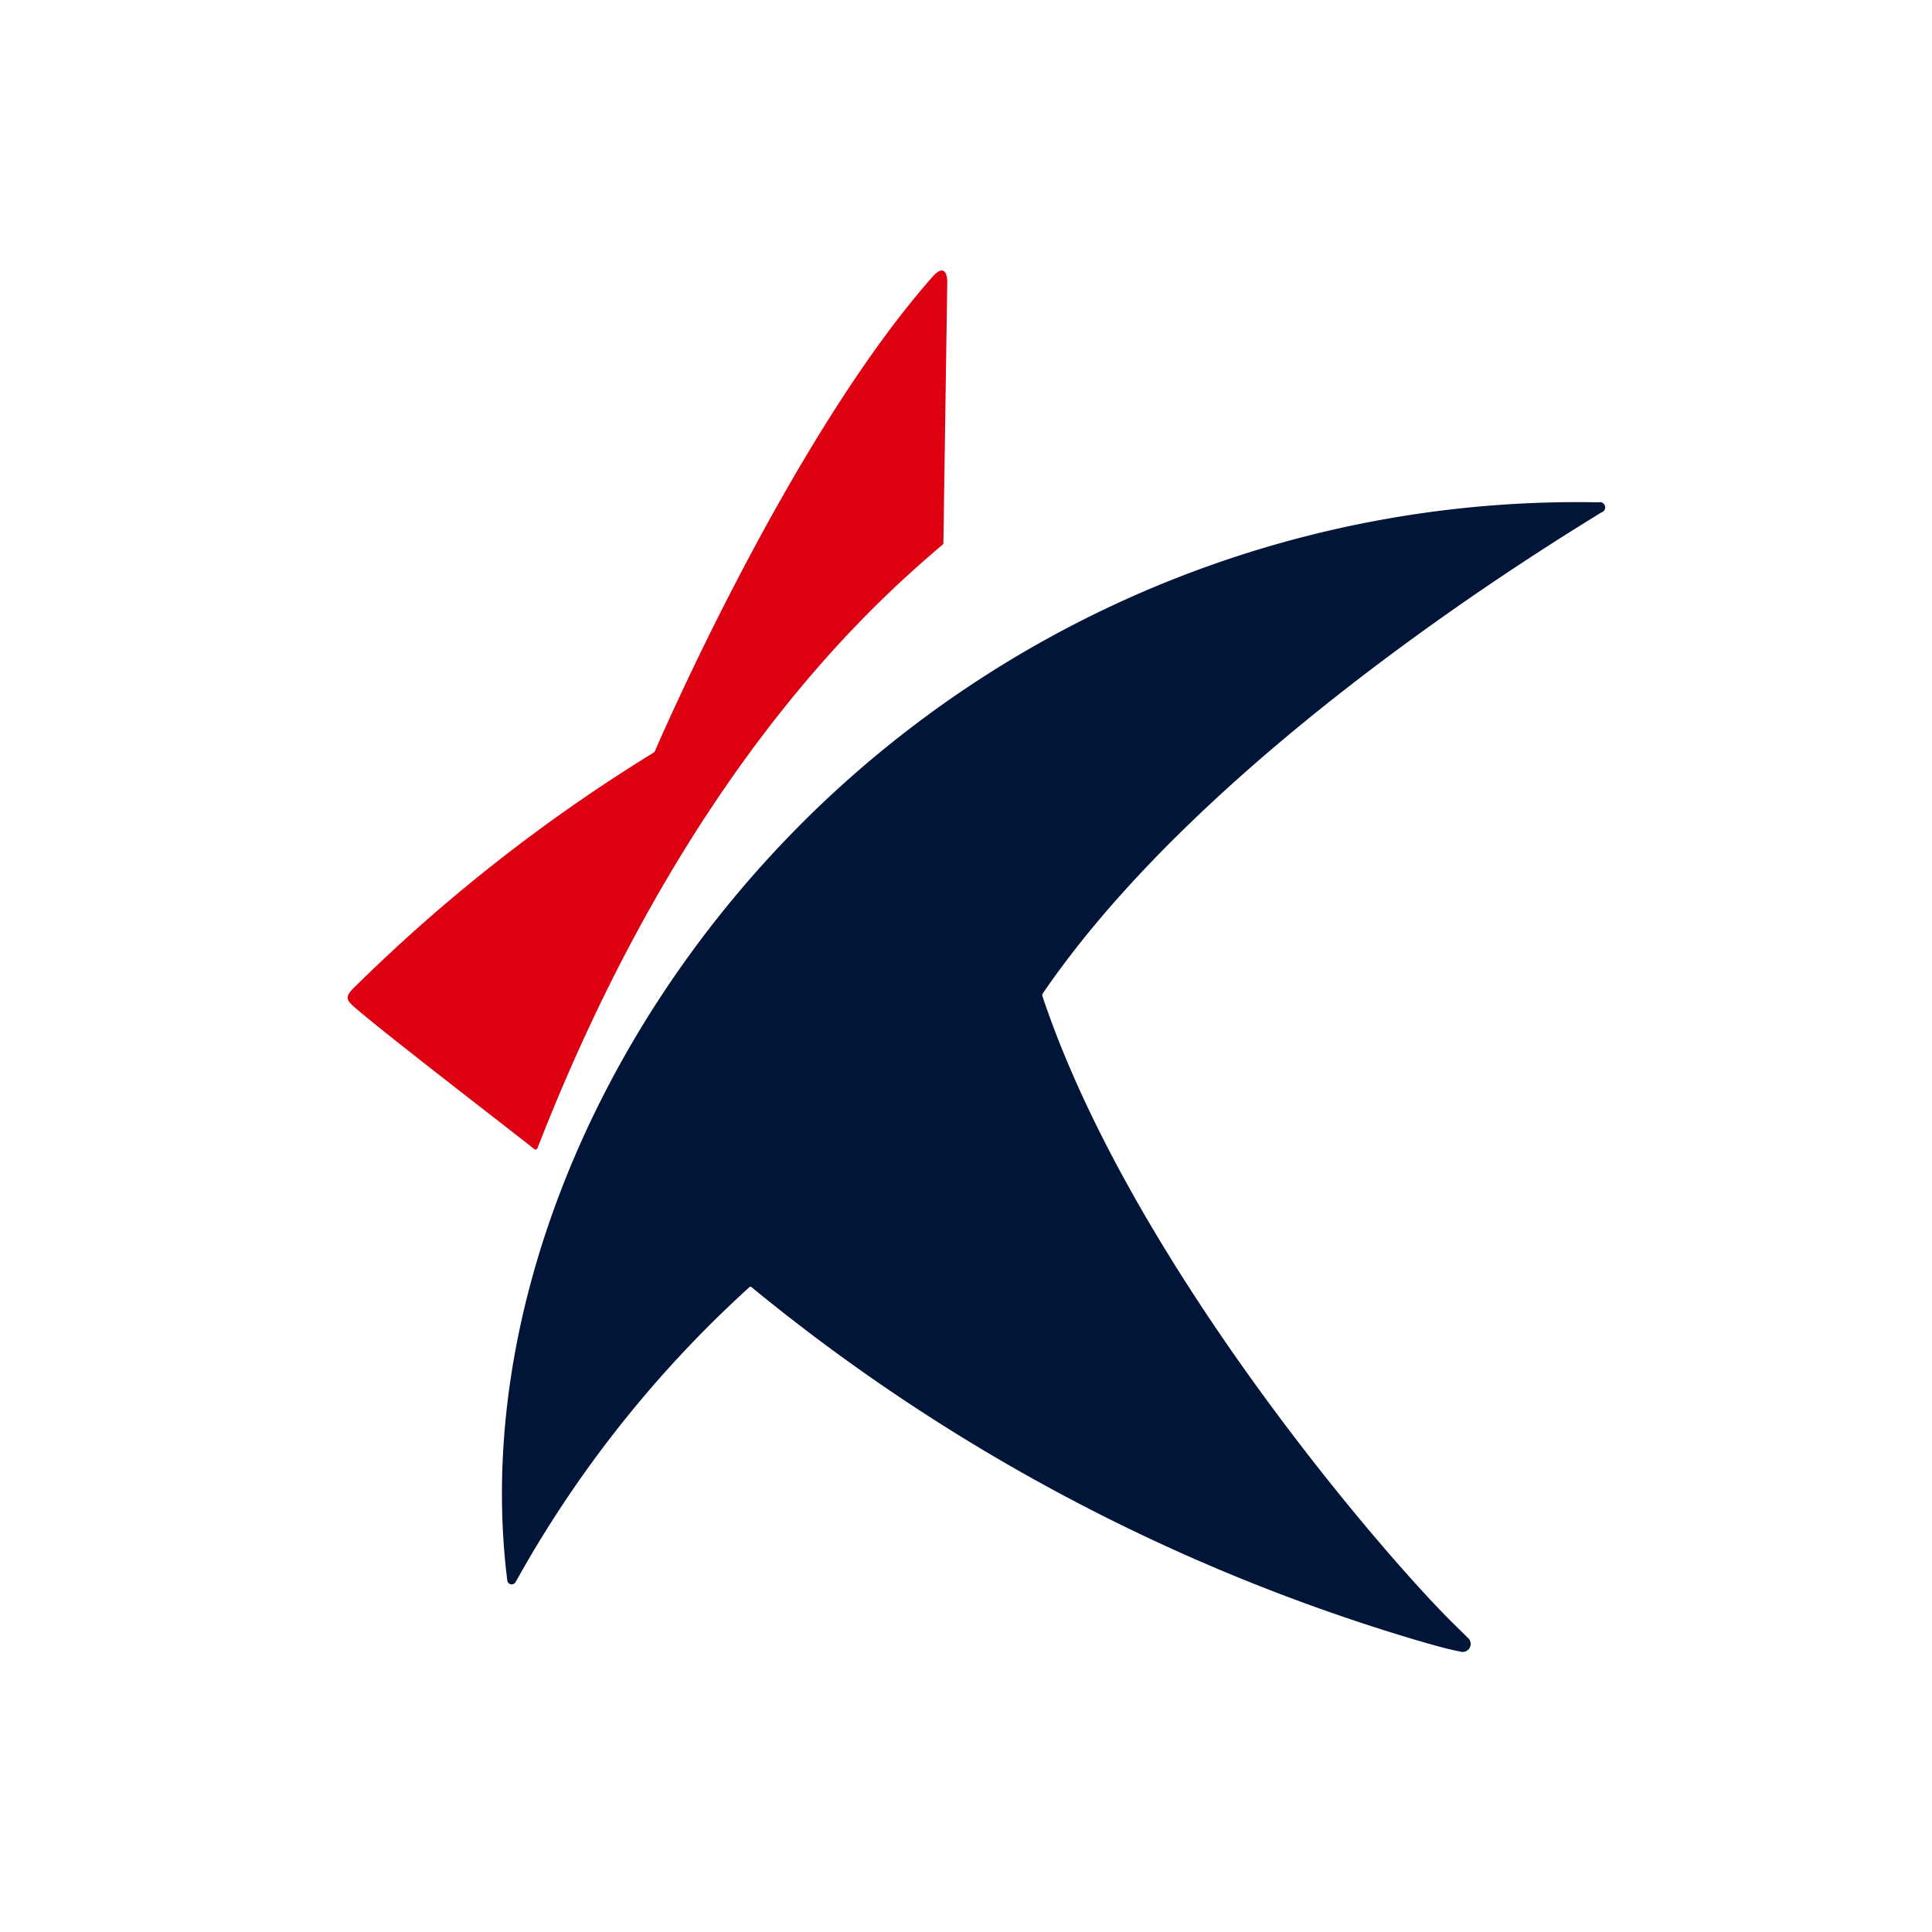
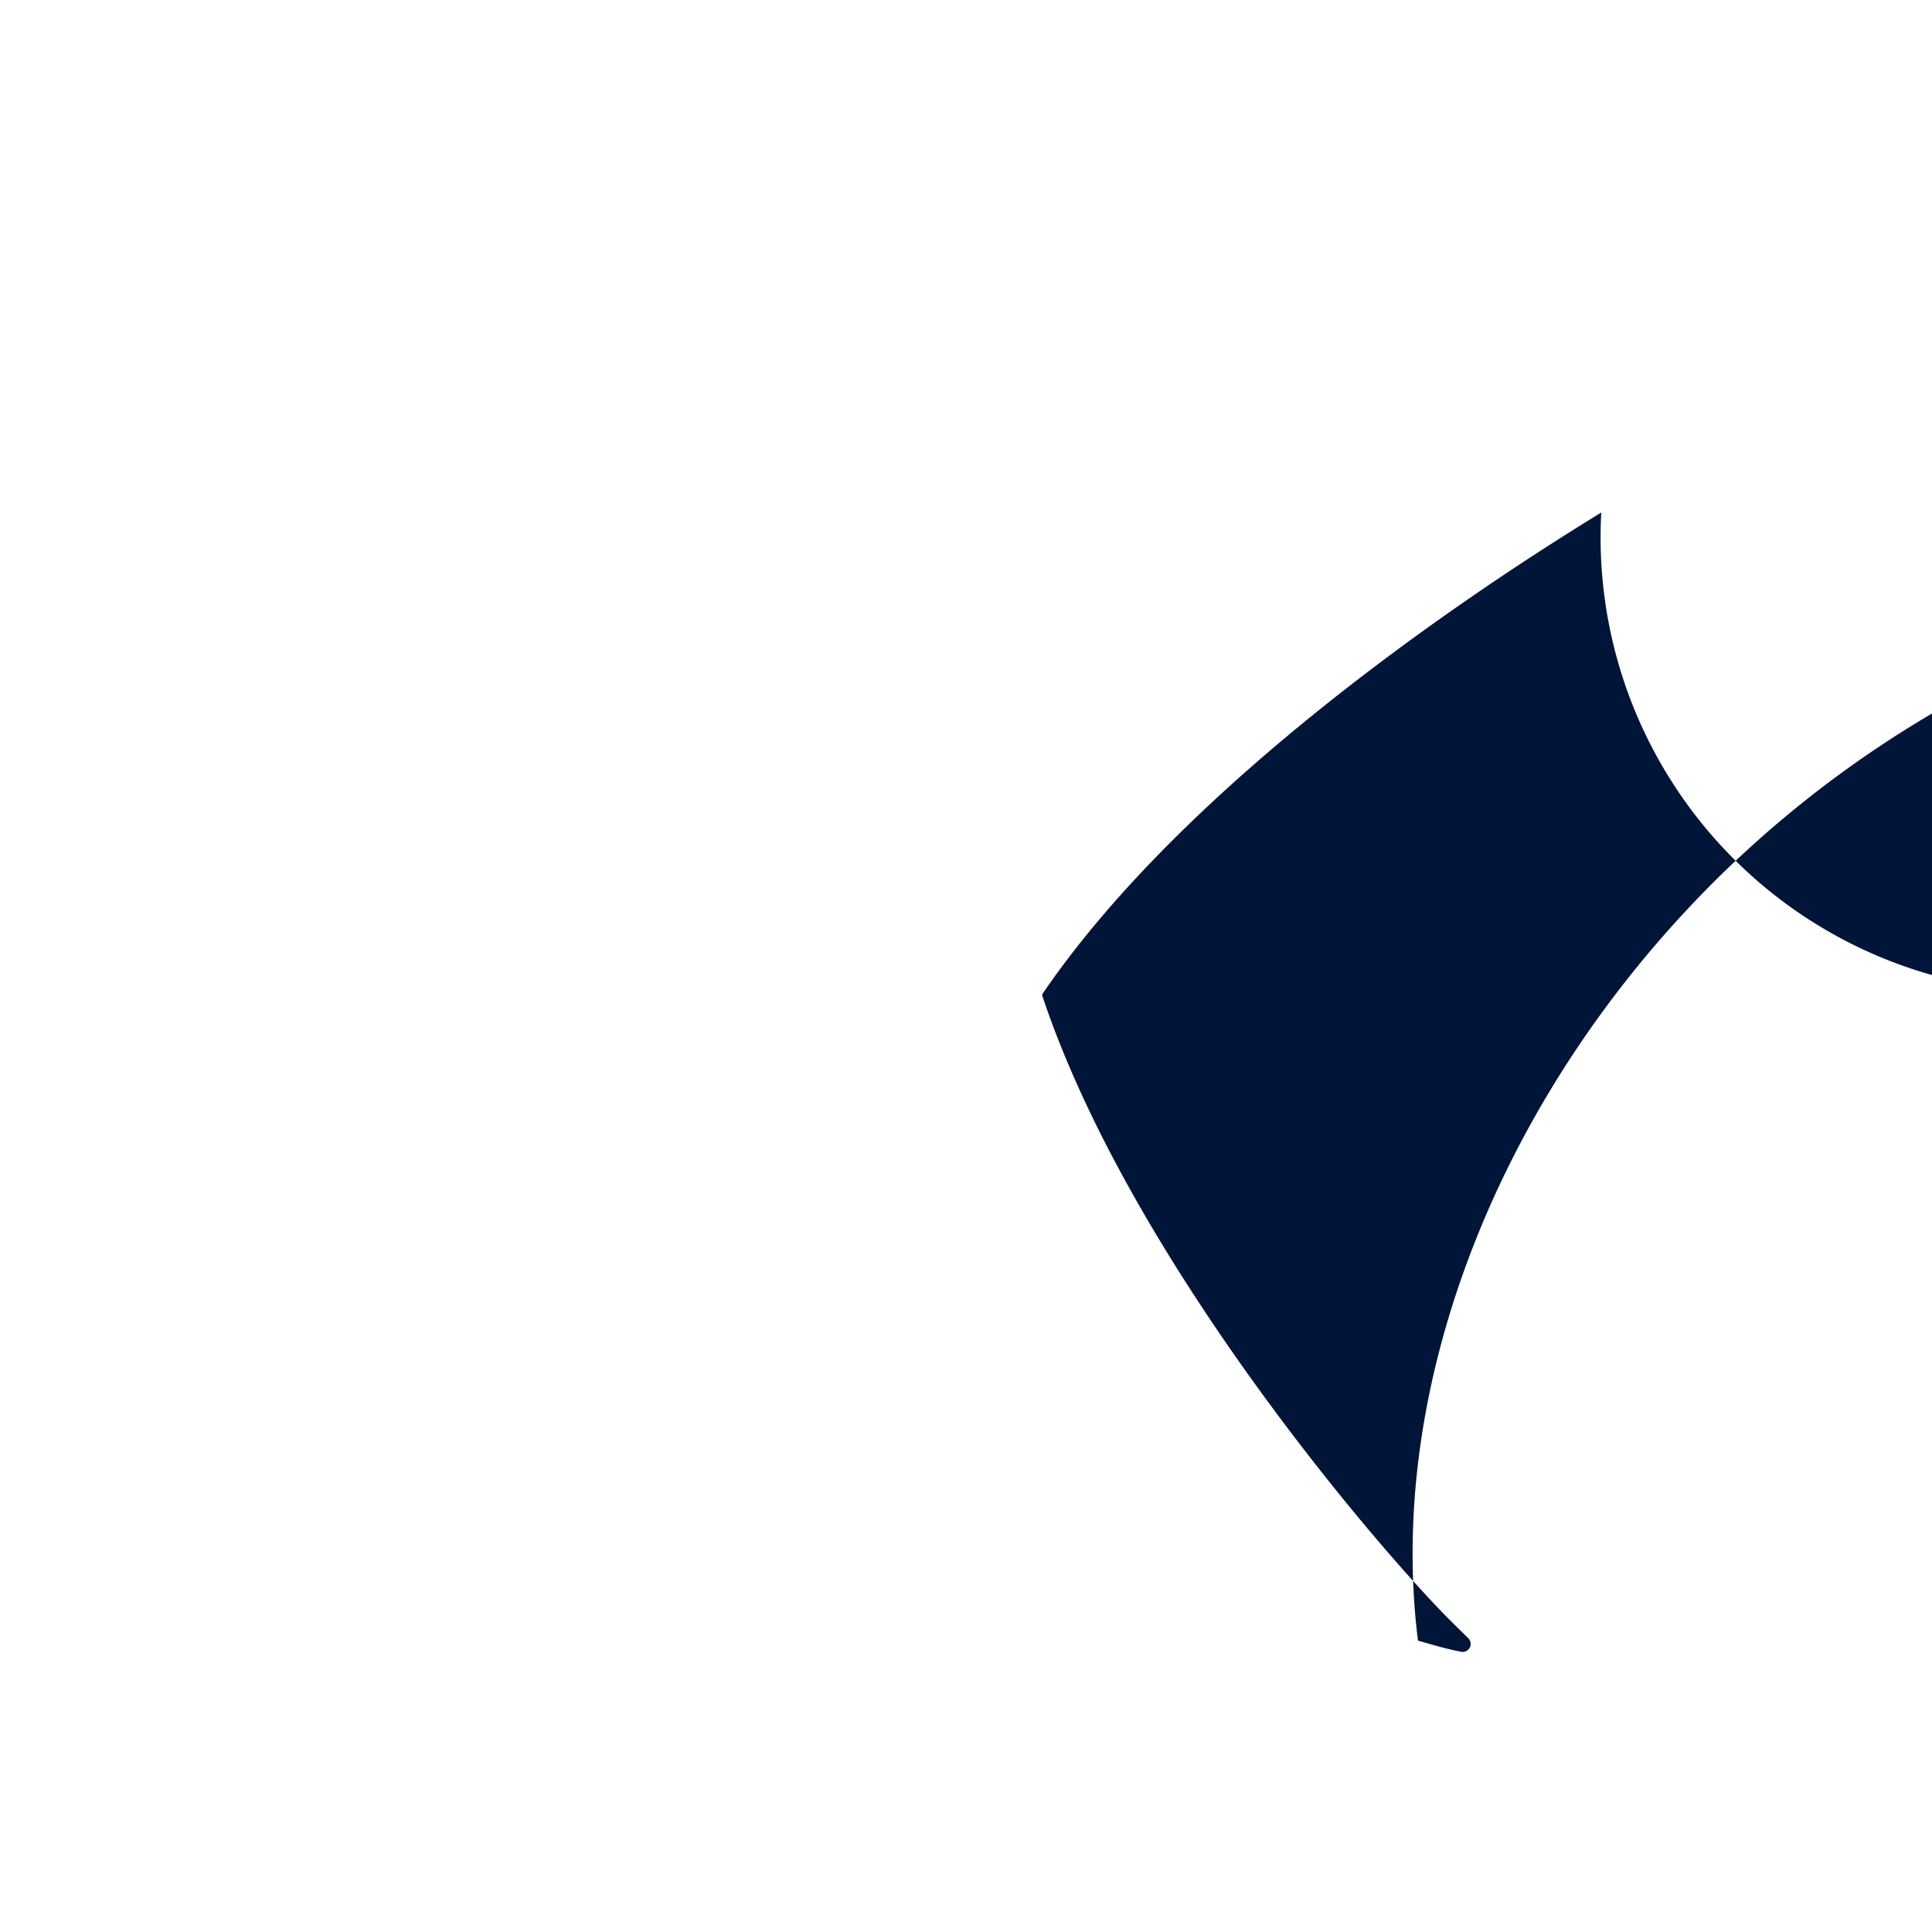
<svg xmlns="http://www.w3.org/2000/svg" width="50" height="50" viewBox="0 0 50 50">
  <defs>
    <style>.a{fill:none;}.b{fill:#d01;}.c{fill:#001538;}</style>
  </defs>
  <g transform="translate(-2925 271)">
    <rect class="a" width="50" height="50" transform="translate(2925 -271)" />
    <g transform="translate(-0.418 -1.628)">
      <g transform="translate(1990 -269)">
-         <path class="b" d="M379.311,200.257l-.1,6.739a.045.045,0,0,1-.015.035c-1.767,1.5-6.666,5.807-10.49,15.622a.051.051,0,0,1-.081.026c-.642-.51-4.388-3.39-4.748-3.76-.123-.126-.111-.217.04-.378a43.21,43.21,0,0,1,7.807-6.131.037.037,0,0,0,.015-.017c.148-.342,3.537-8.164,7.2-12.3C379.159,199.844,379.311,199.9,379.311,200.257Z" transform="translate(580.622 -193.312)" />
        <g transform="translate(948.418 12.628)">
-           <path class="c" d="M403.165,211.651c-1.3.808-10.173,6.179-14.453,12.446a.082.082,0,0,0-.01.072c2.215,6.636,8.326,13.868,10.4,16,.22.226.427.423.61.606a.207.207,0,0,1-.2.354c-.327-.059-.75-.184-1.091-.282a49.153,49.153,0,0,1-17.252-9.151.036.036,0,0,0-.046,0,29.861,29.861,0,0,0-6.057,7.639.115.115,0,0,1-.213-.042c-.84-6.7,2.179-14.308,7.921-19.895a28.4,28.4,0,0,1,20.319-8.01A.136.136,0,0,1,403.165,211.651Z" transform="translate(-374.724 -211.388)" />
+           <path class="c" d="M403.165,211.651c-1.3.808-10.173,6.179-14.453,12.446a.082.082,0,0,0-.01.072c2.215,6.636,8.326,13.868,10.4,16,.22.226.427.423.61.606a.207.207,0,0,1-.2.354c-.327-.059-.75-.184-1.091-.282c-.84-6.7,2.179-14.308,7.921-19.895a28.4,28.4,0,0,1,20.319-8.01A.136.136,0,0,1,403.165,211.651Z" transform="translate(-374.724 -211.388)" />
        </g>
      </g>
    </g>
  </g>
</svg>